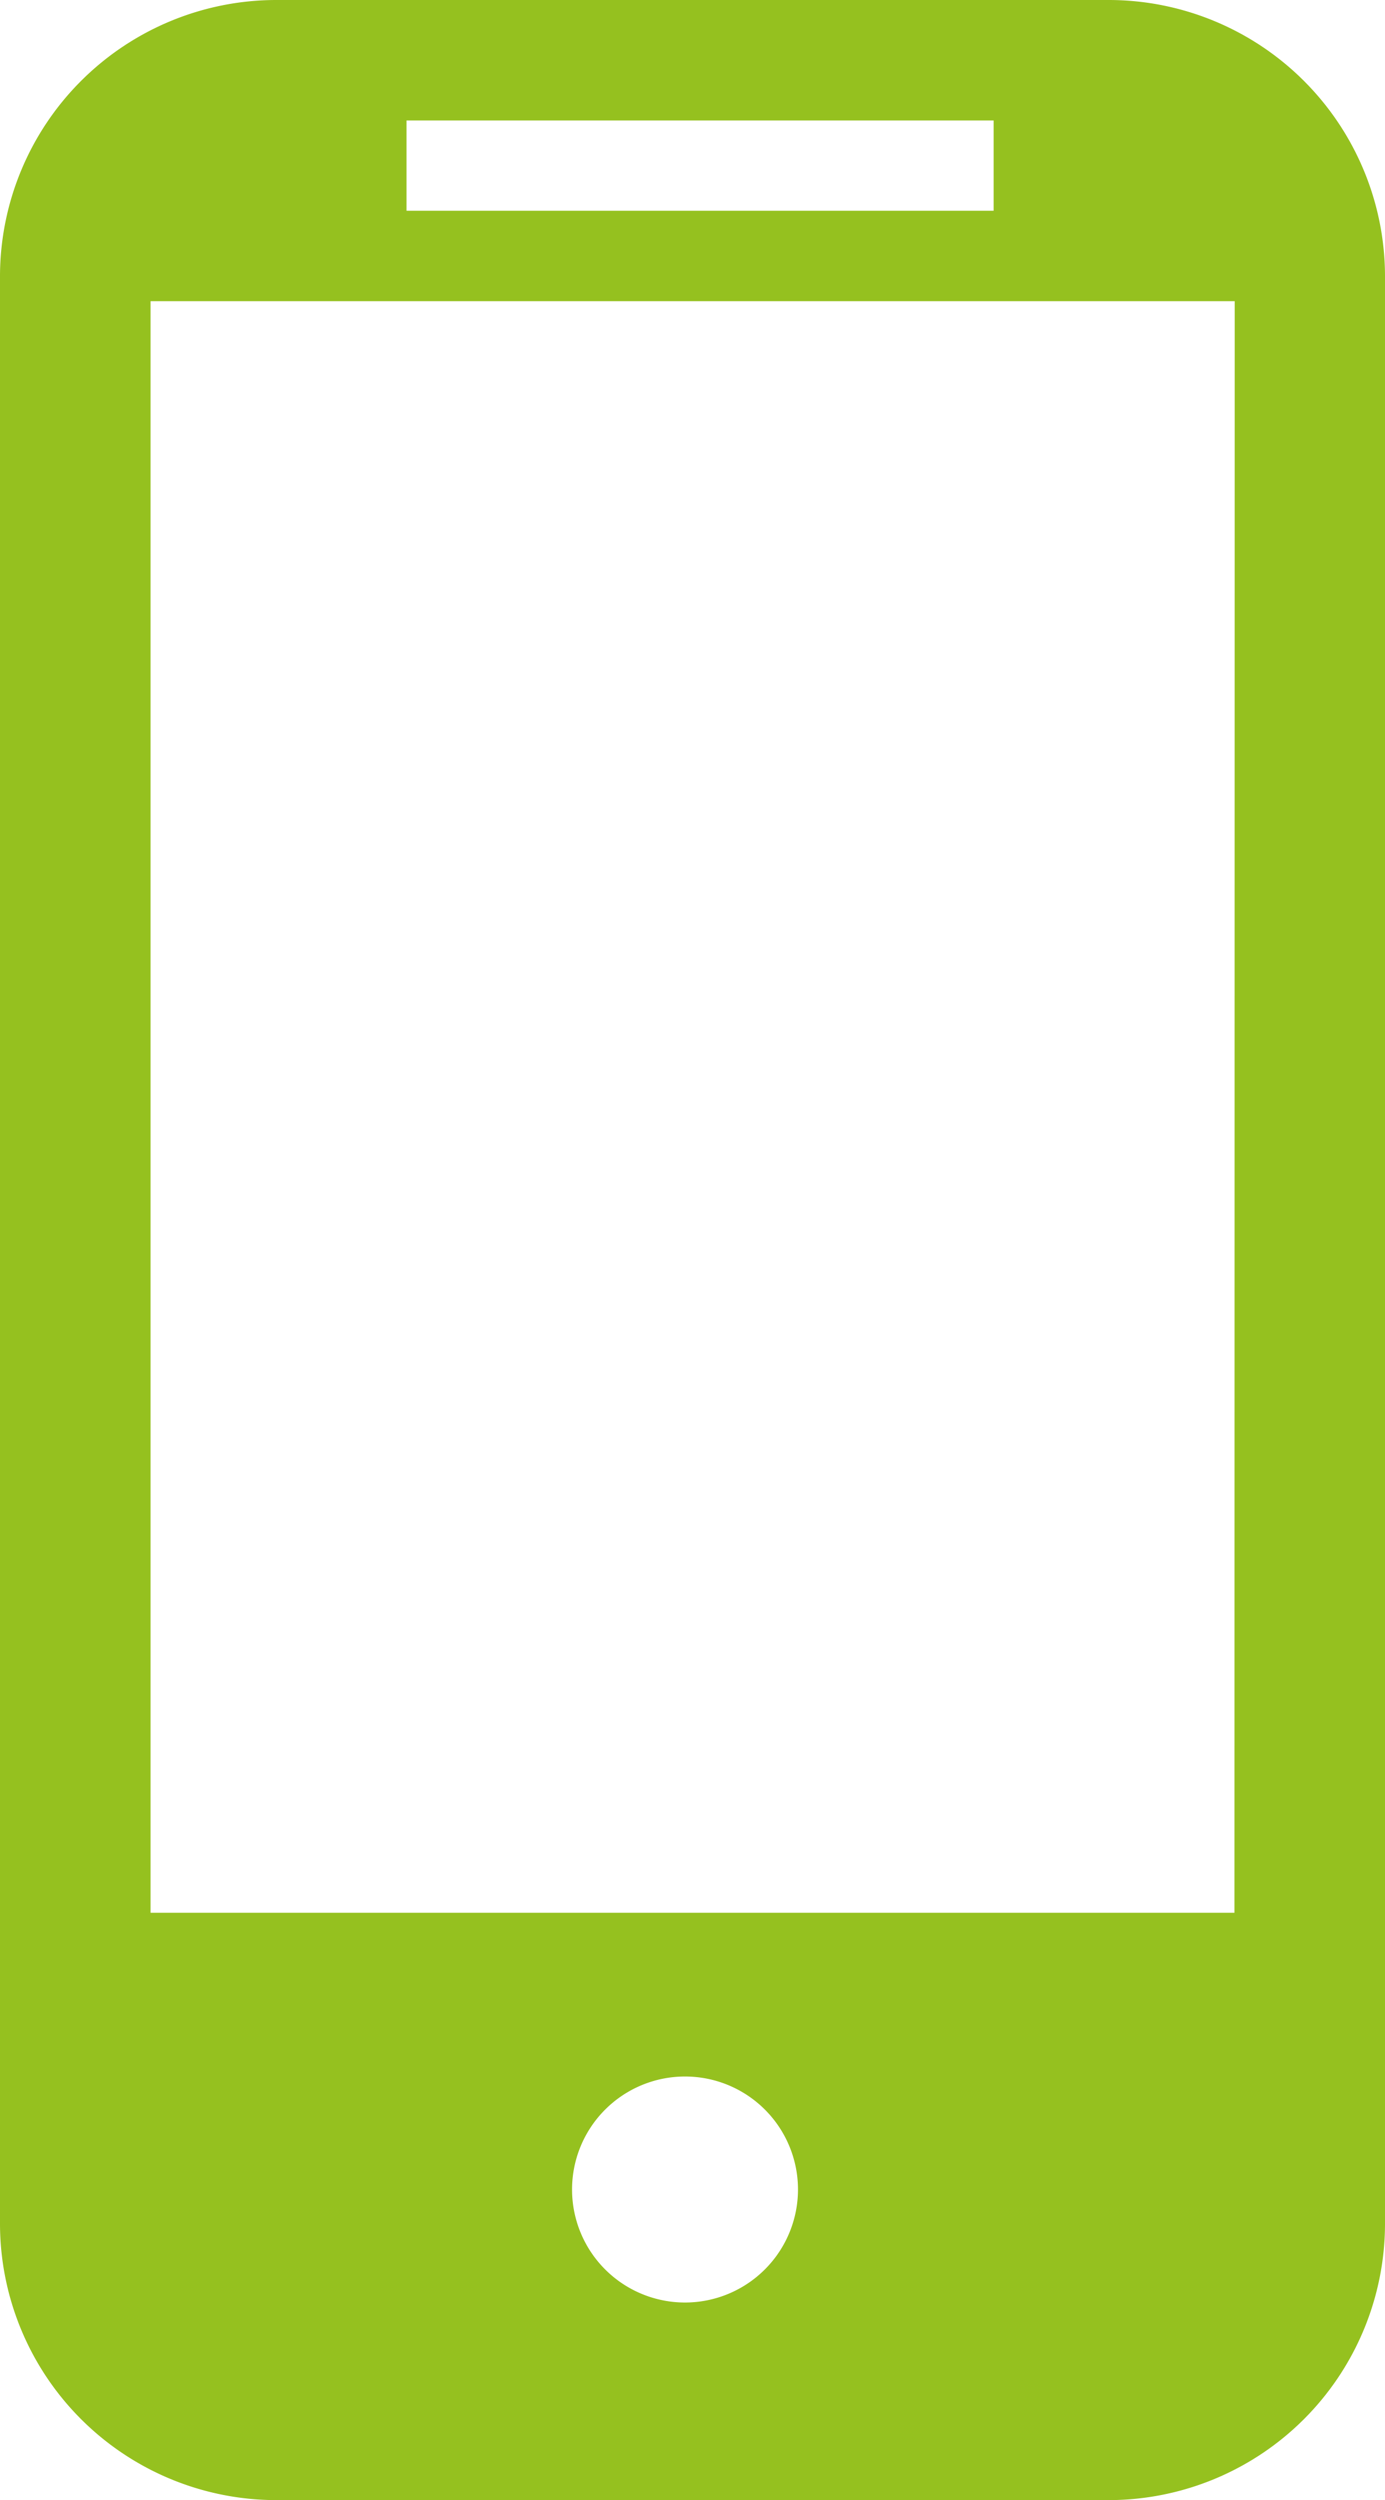
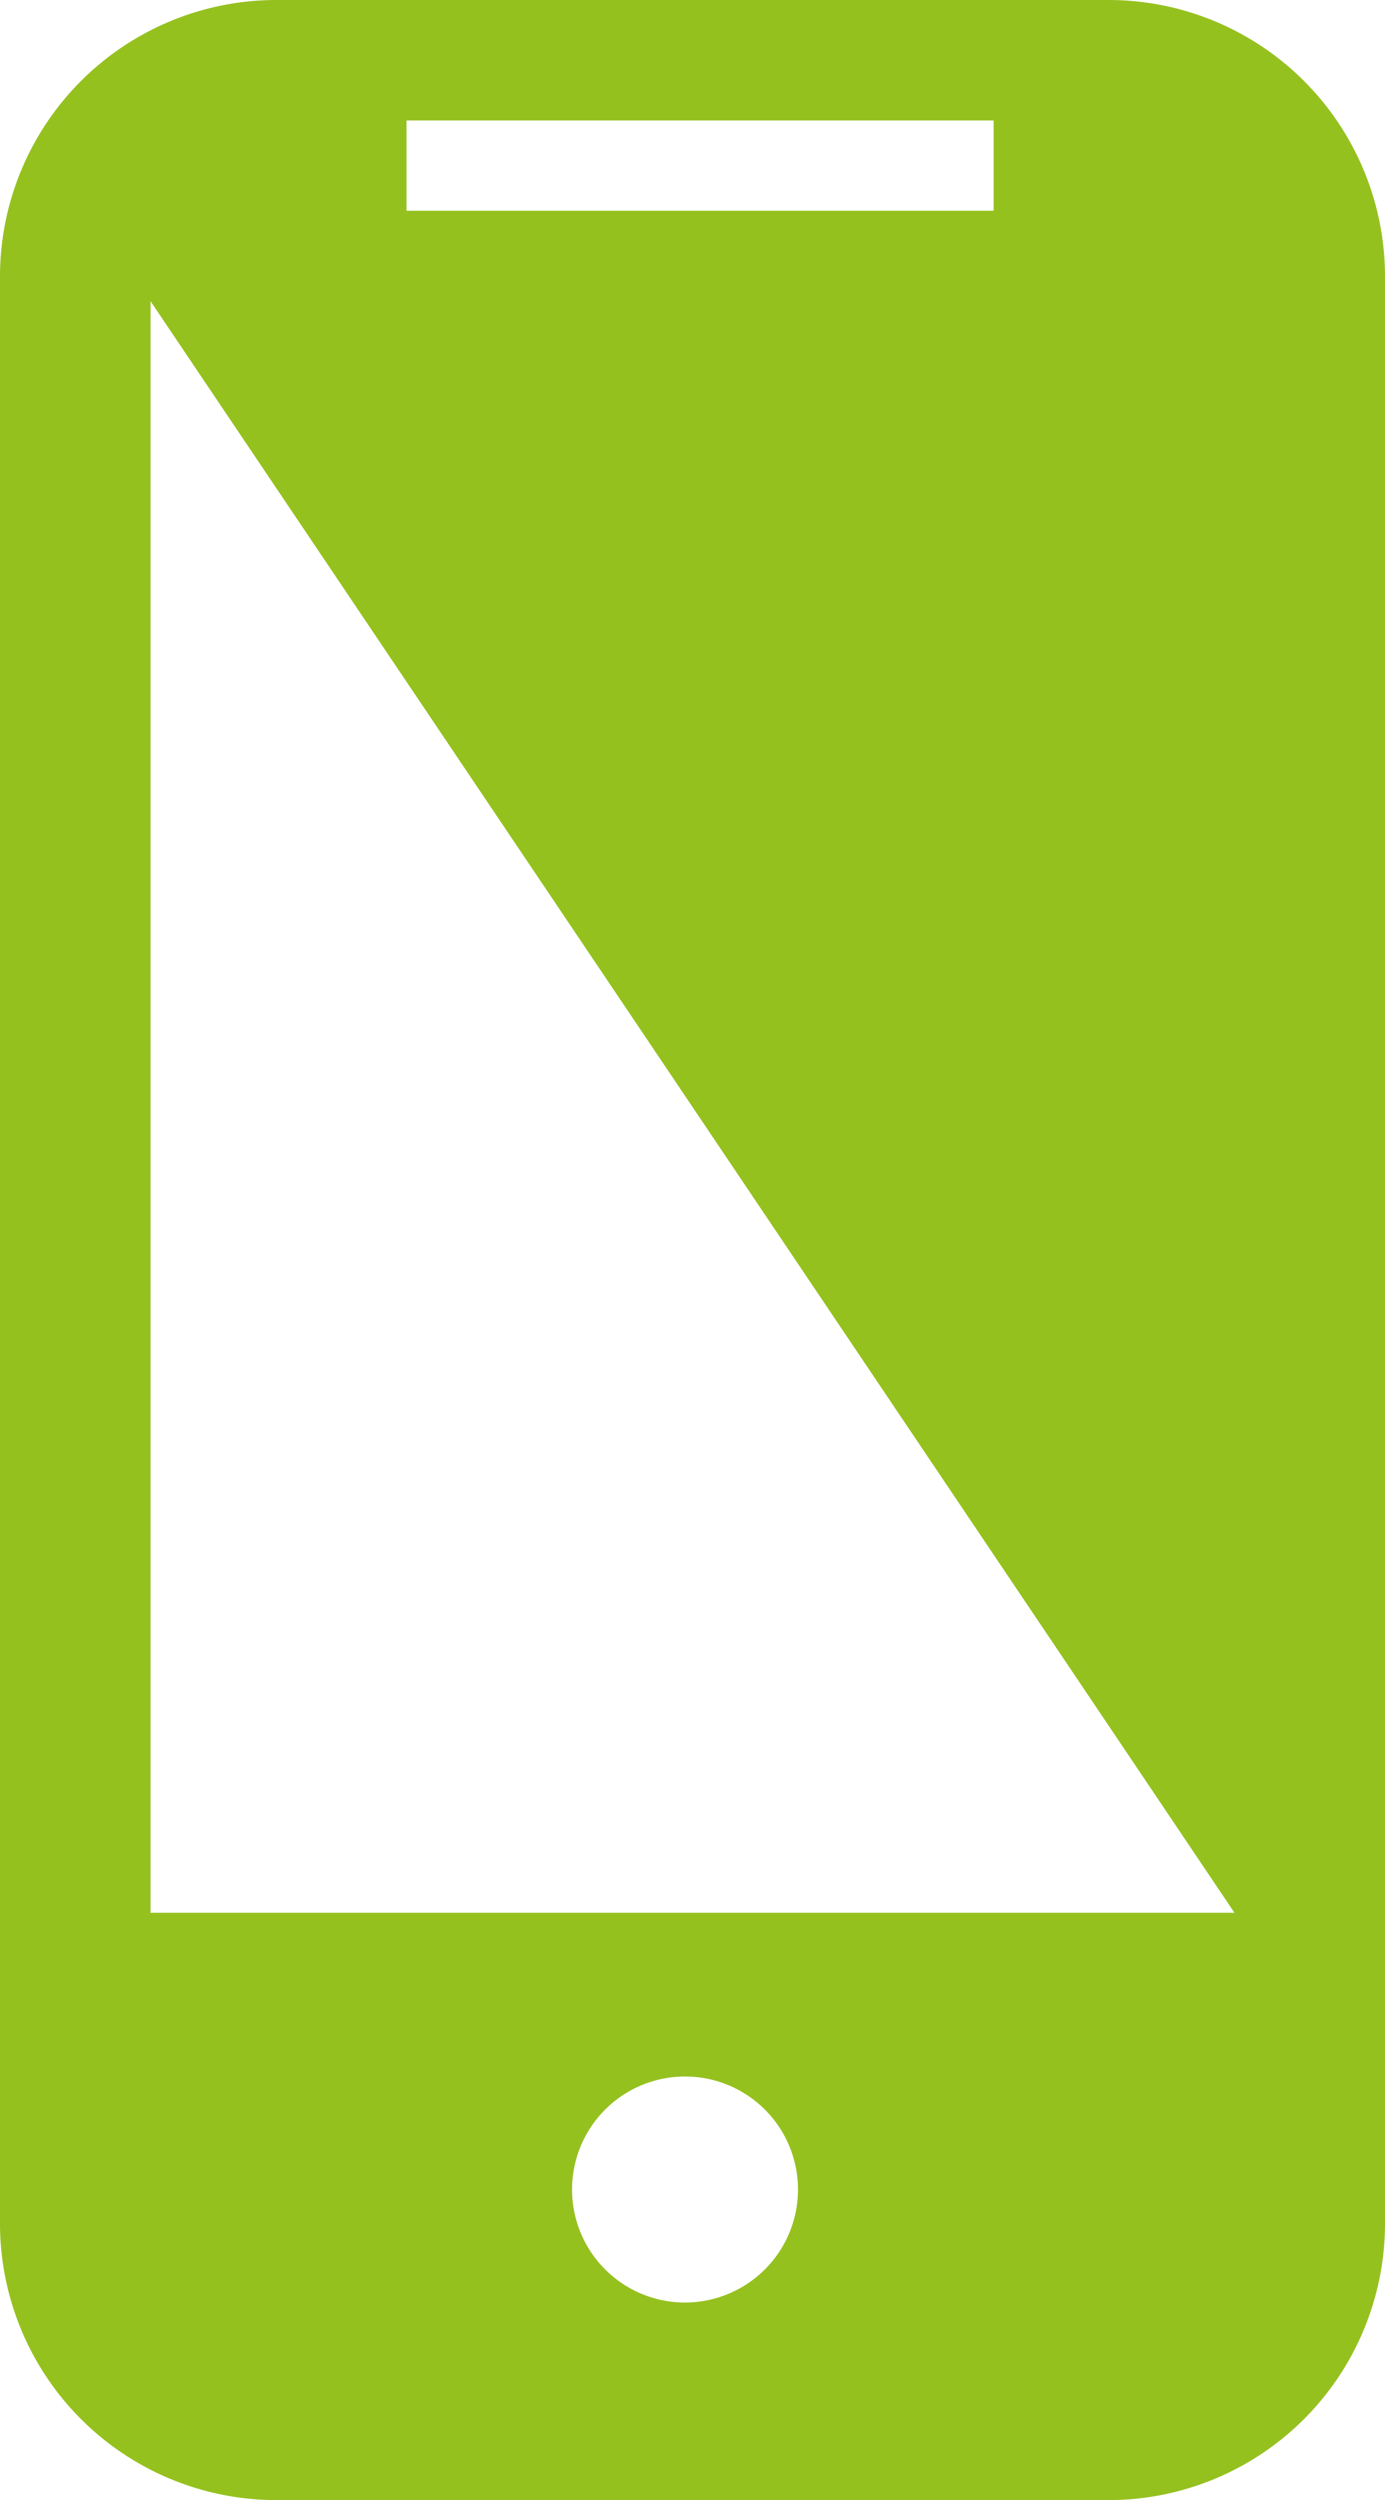
<svg xmlns="http://www.w3.org/2000/svg" id="Calque_1" data-name="Calque 1" viewBox="0 0 22.228 40.11">
  <defs>
    <style>
      .cls-1 {
        fill: #95c11f;
      }
    </style>
  </defs>
  <title>084320cb-9823-478e-9596-c52eb2269e48</title>
-   <path class="cls-1" d="M19.812,30.687H2.416V4.832h17.4ZM10.994,36.94a1.813,1.813,0,1,1,1.813-1.813,1.814,1.814,0,0,1-1.813,1.813M6.524,1.933h9.423V3.381H6.524ZM17.805,0H4.423A4.437,4.437,0,0,0,0,4.425v31.26A4.438,4.438,0,0,0,4.423,40.11H17.805a4.438,4.438,0,0,0,4.423-4.425V4.425A4.437,4.437,0,0,0,17.805,0" />
+   <path class="cls-1" d="M19.812,30.687H2.416V4.832ZM10.994,36.94a1.813,1.813,0,1,1,1.813-1.813,1.814,1.814,0,0,1-1.813,1.813M6.524,1.933h9.423V3.381H6.524ZM17.805,0H4.423A4.437,4.437,0,0,0,0,4.425v31.26A4.438,4.438,0,0,0,4.423,40.11H17.805a4.438,4.438,0,0,0,4.423-4.425V4.425A4.437,4.437,0,0,0,17.805,0" />
</svg>